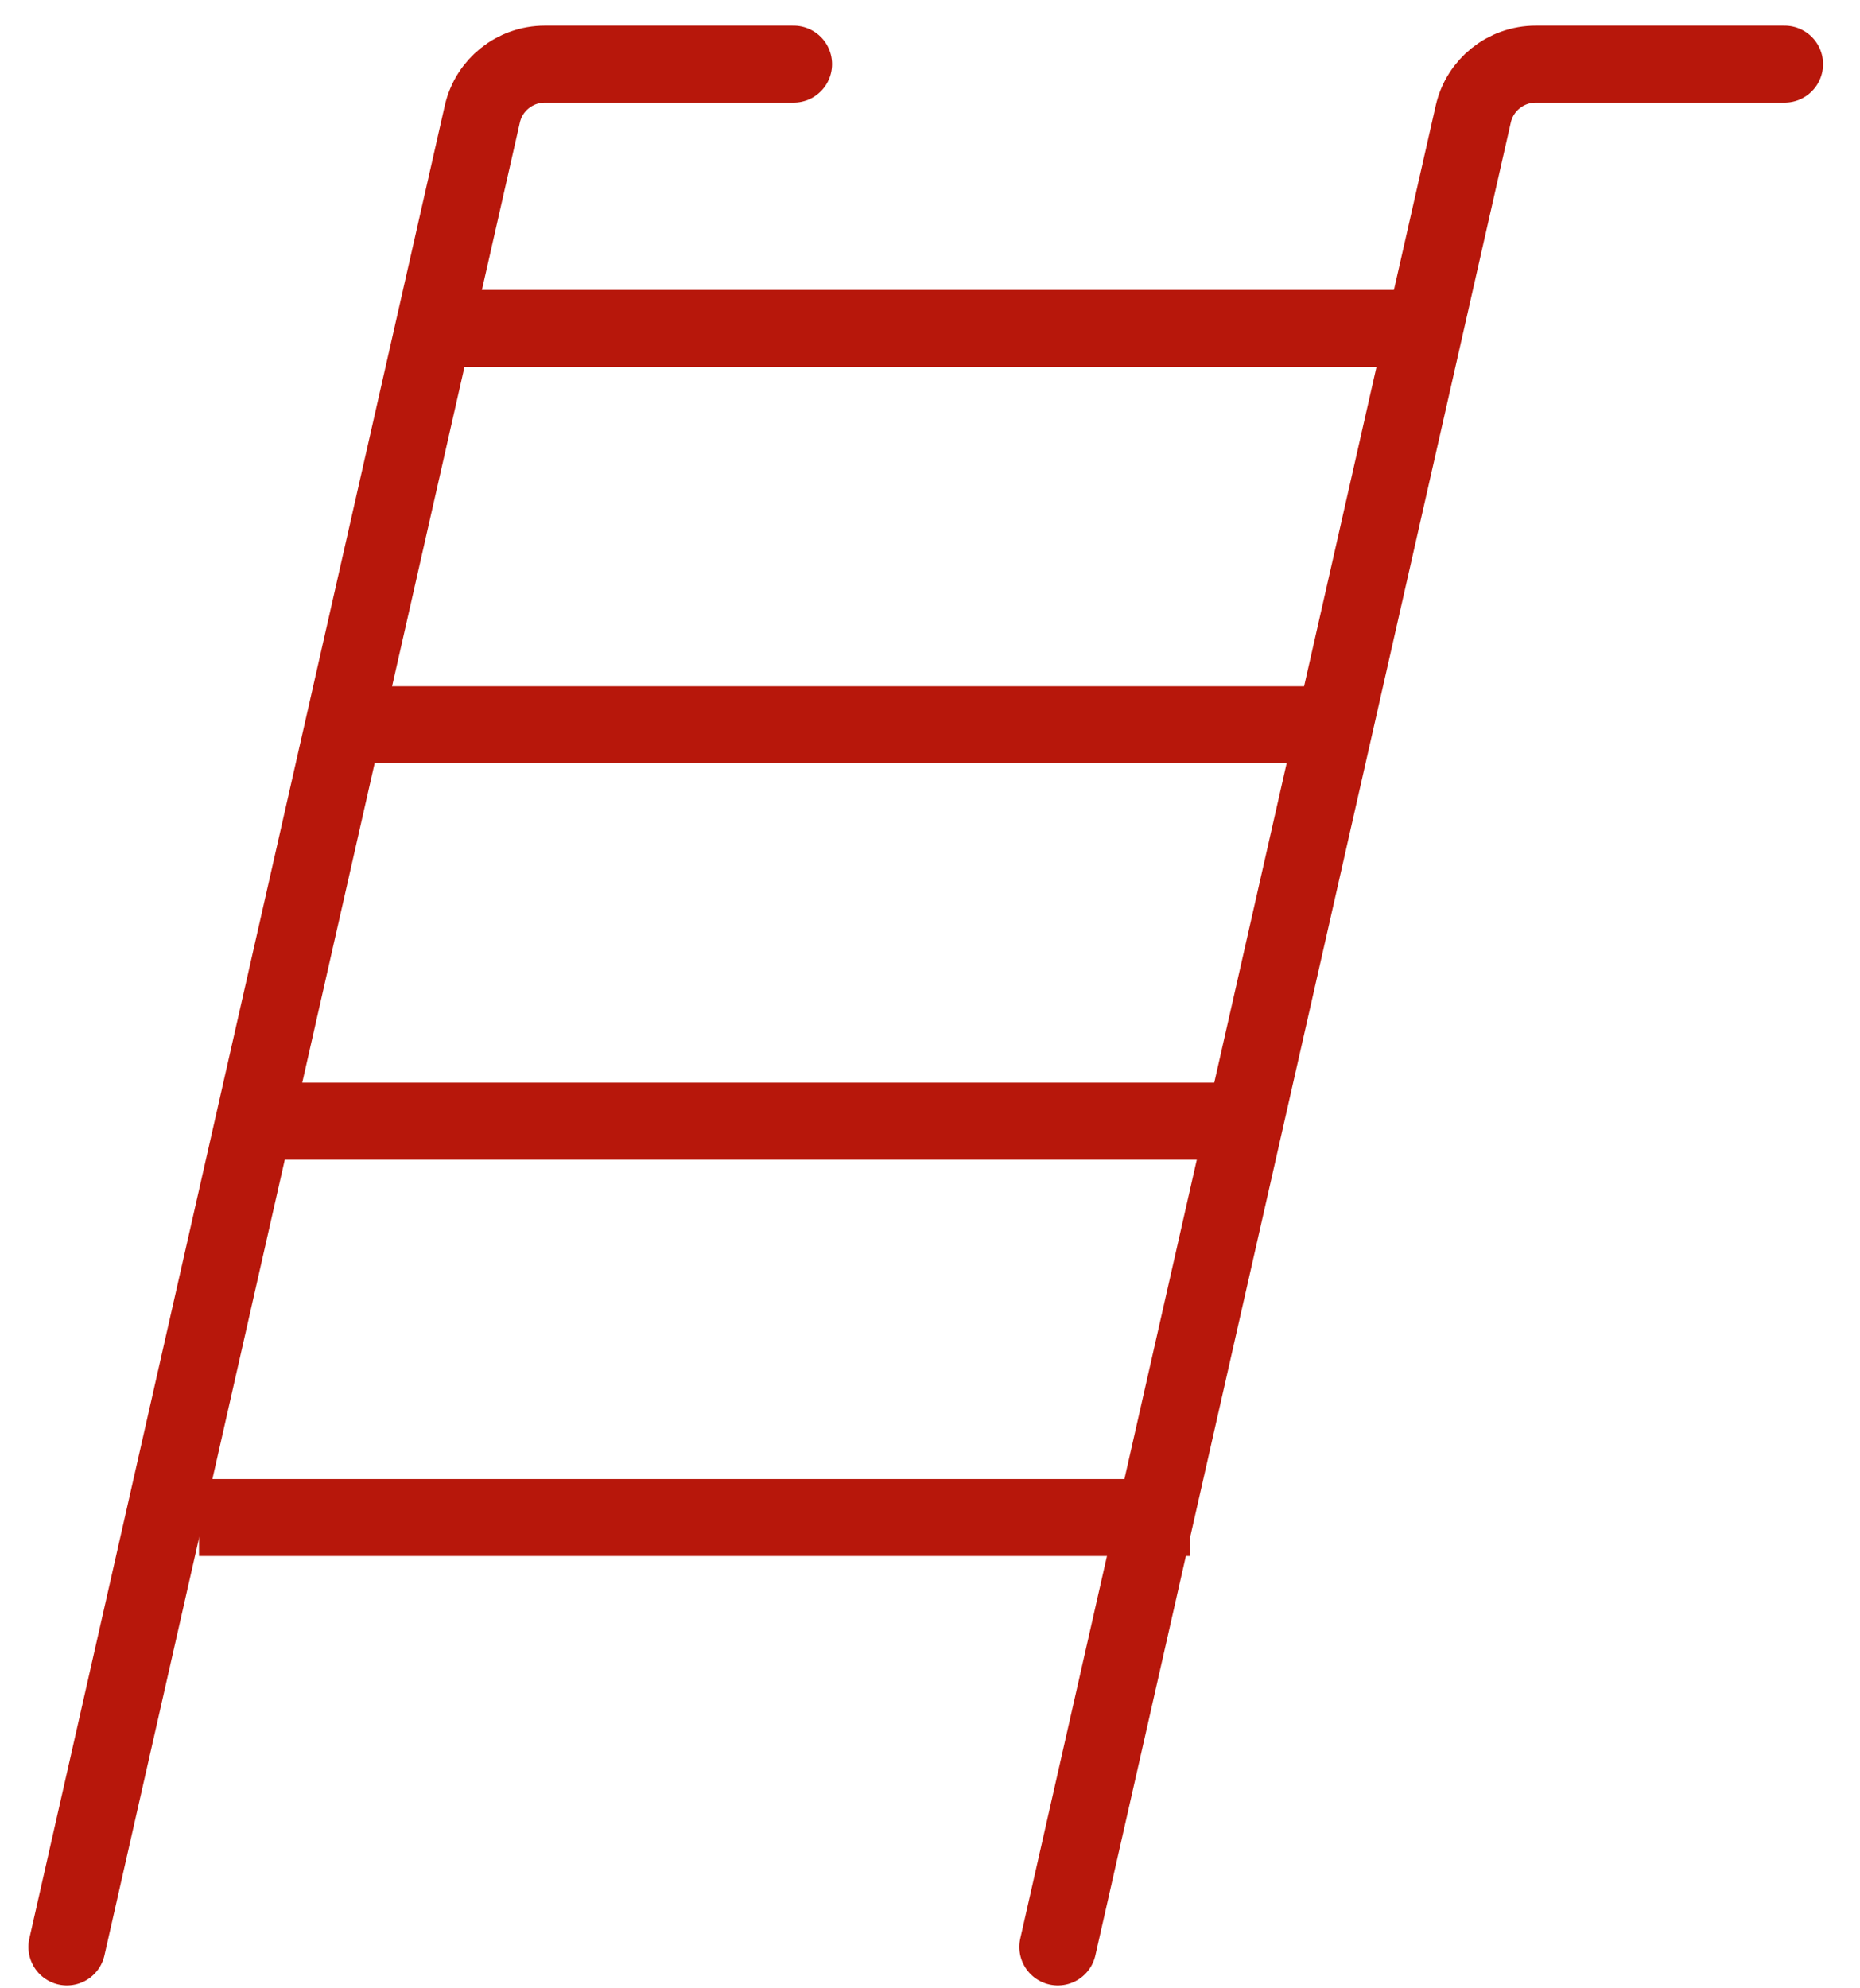
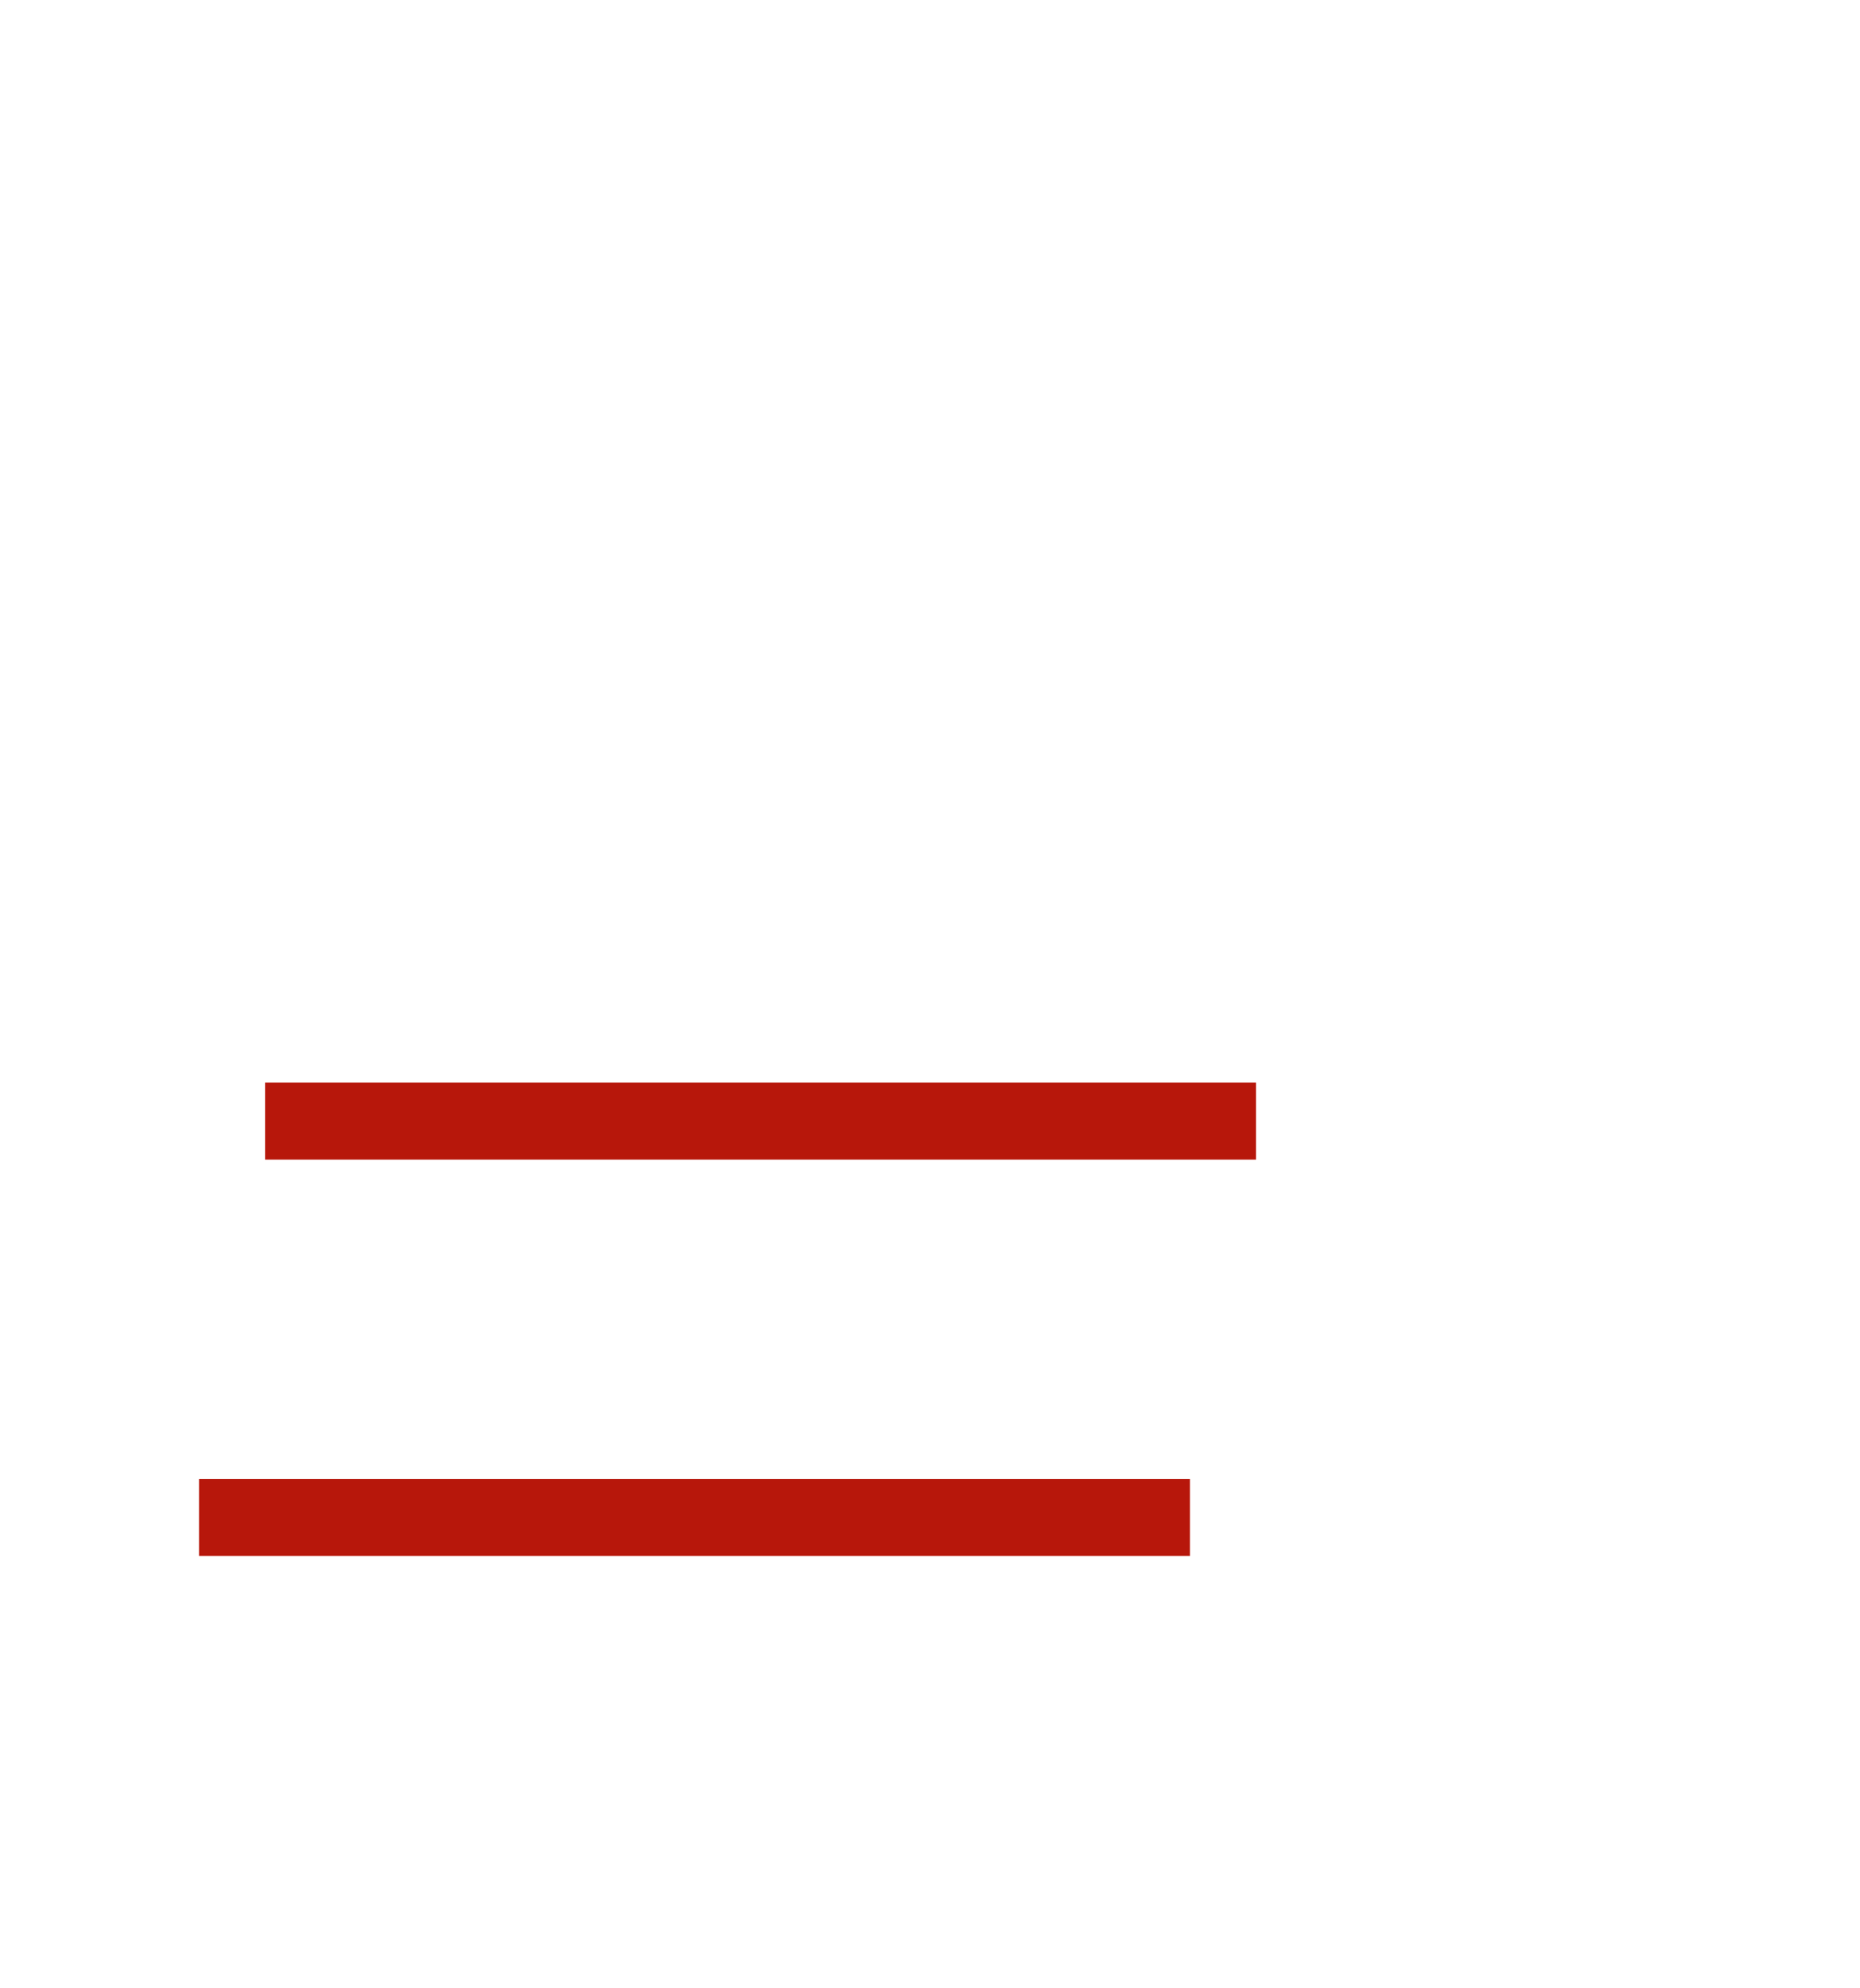
<svg xmlns="http://www.w3.org/2000/svg" width="29" height="31" viewBox="0 0 29 31" fill="none">
-   <path d="M12.373 1H8.495C8.028 1 7.623 1.323 7.52 1.779L1.043 30.355" stroke="#B7170B" stroke-width="1.2" stroke-linecap="round" />
-   <path d="M27.824 1H23.945C23.478 1 23.073 1.323 22.97 1.779L16.493 30.355" stroke="#B7170B" stroke-width="1.2" stroke-linecap="round" />
-   <path d="M7.223 5.12H22.674" stroke="#B7170B" stroke-width="1.2" />
-   <path d="M5.163 11.3H20.613" stroke="#B7170B" stroke-width="1.2" />
  <path d="M4.133 17.48H19.583" stroke="#B7170B" stroke-width="1.2" />
  <path d="M3.103 23.66H18.553" stroke="#B7170B" stroke-width="1.2" />
</svg>